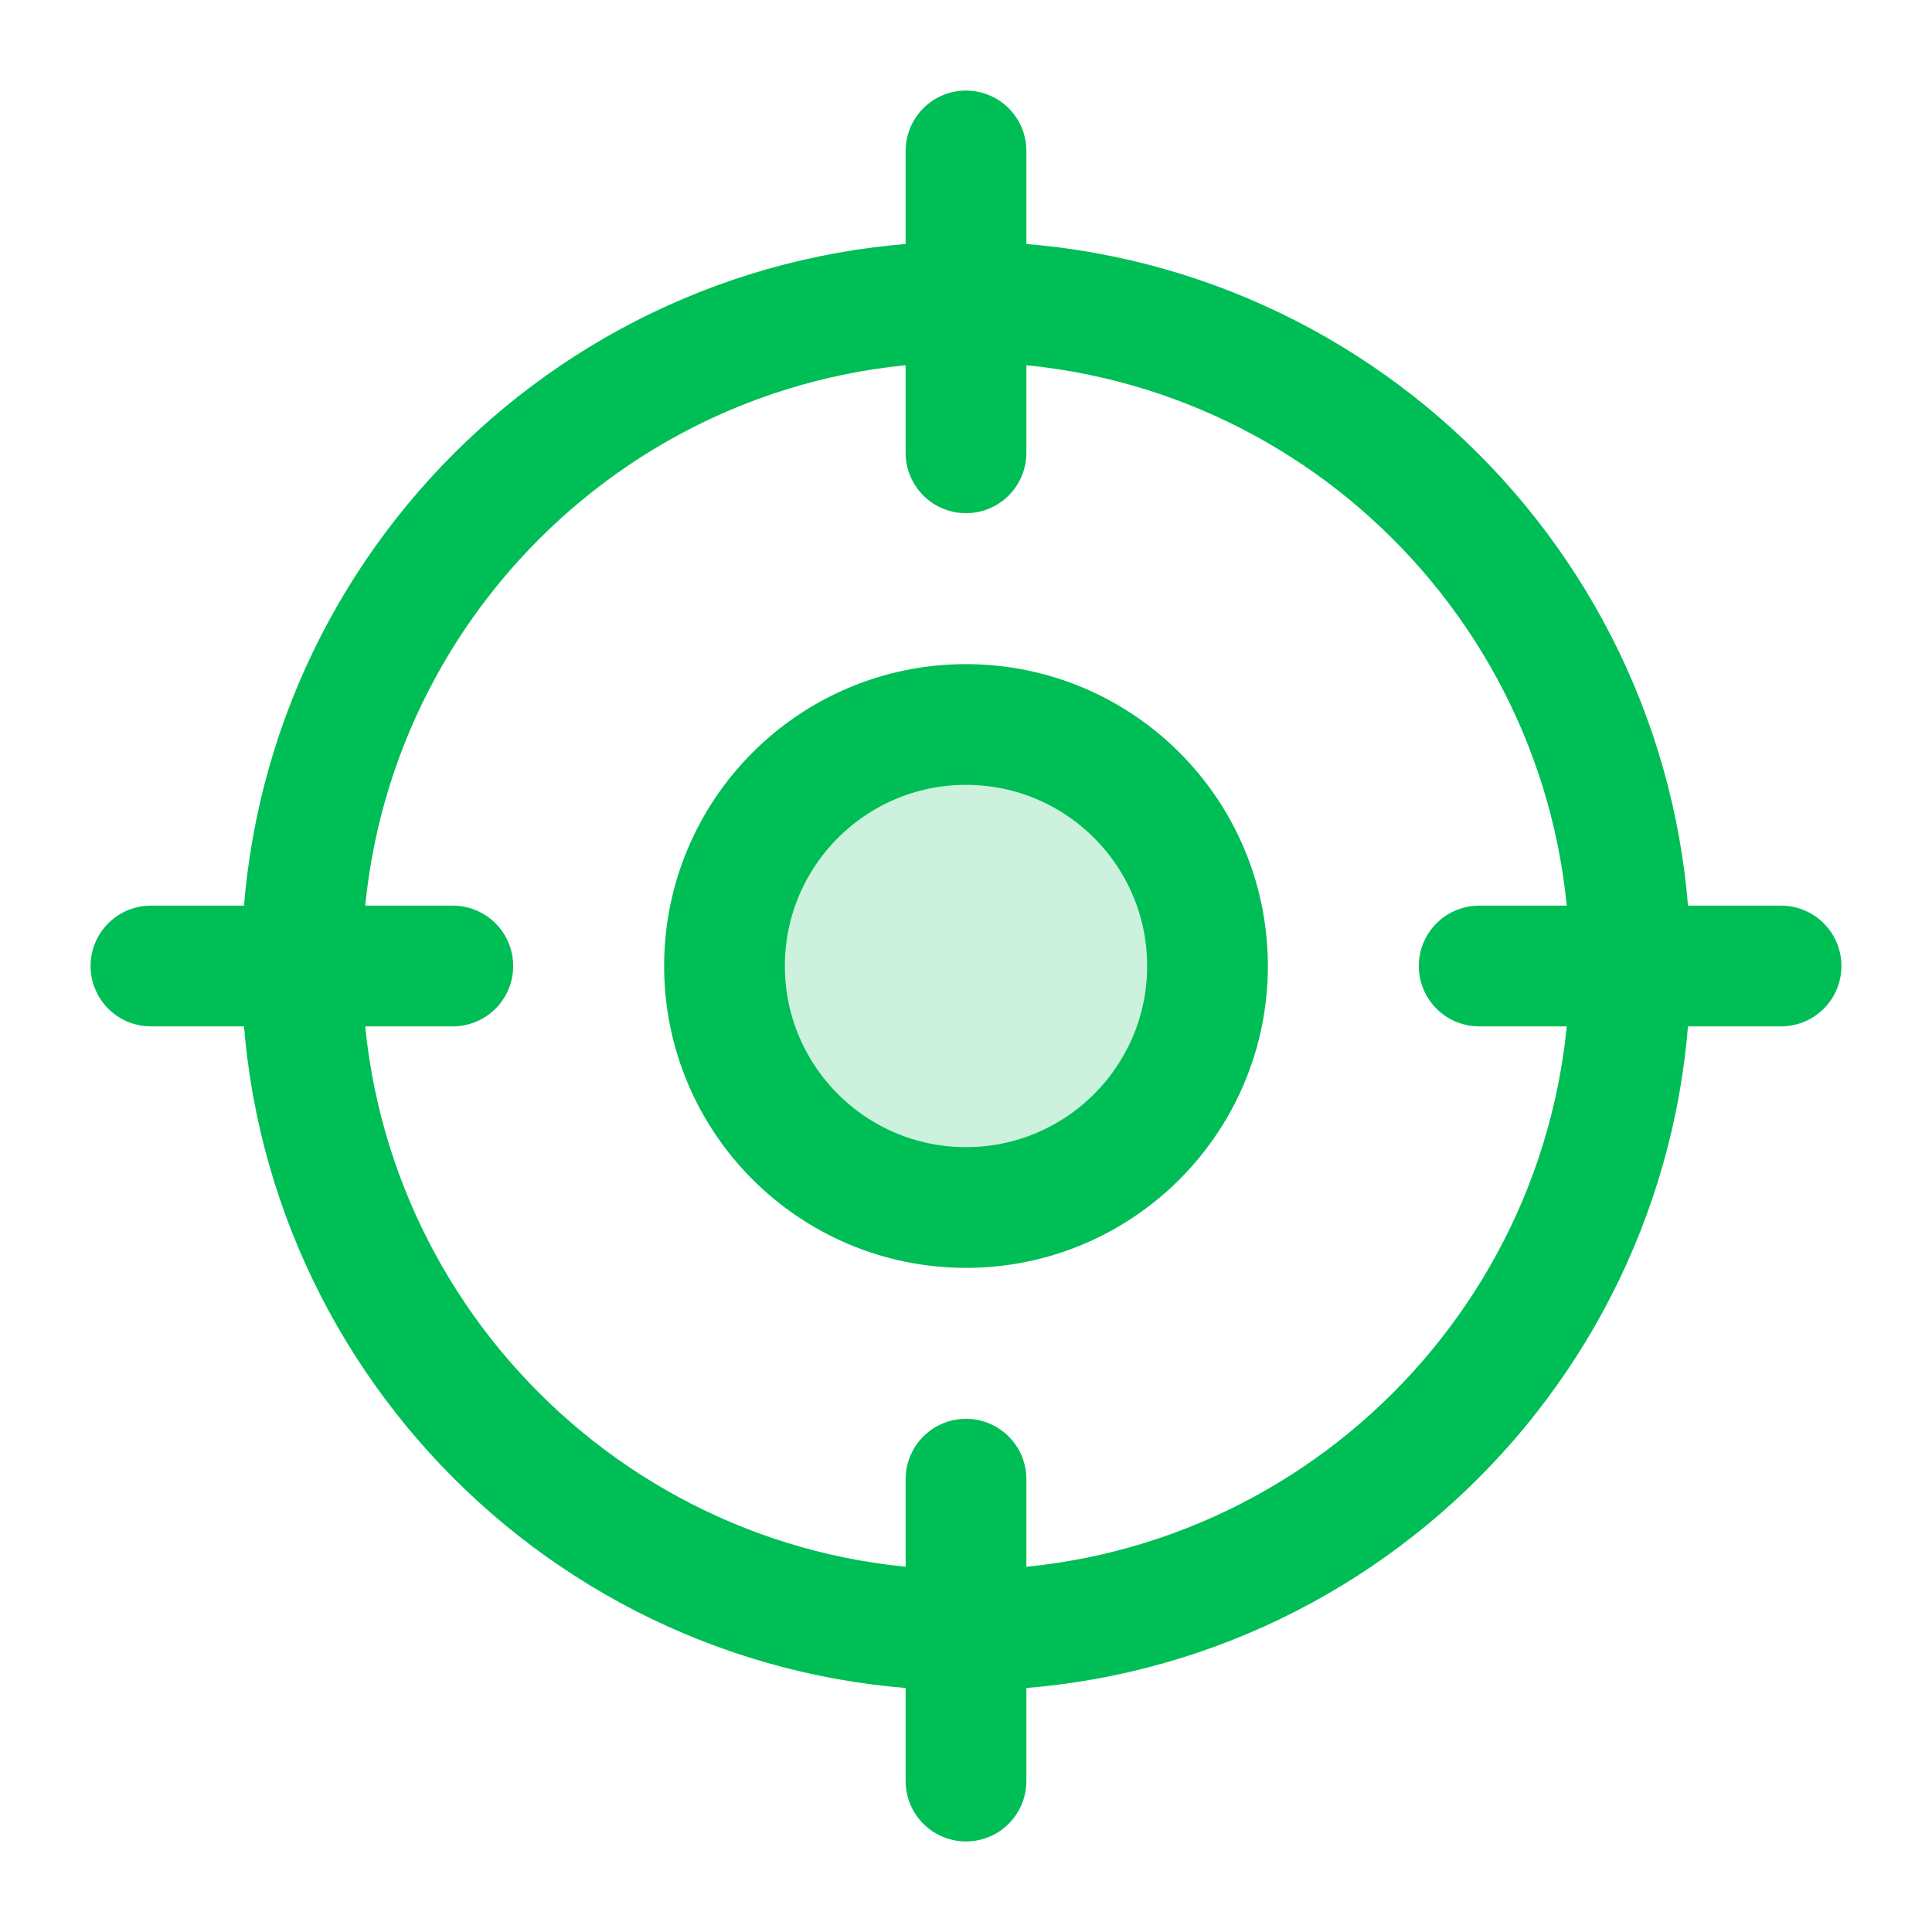
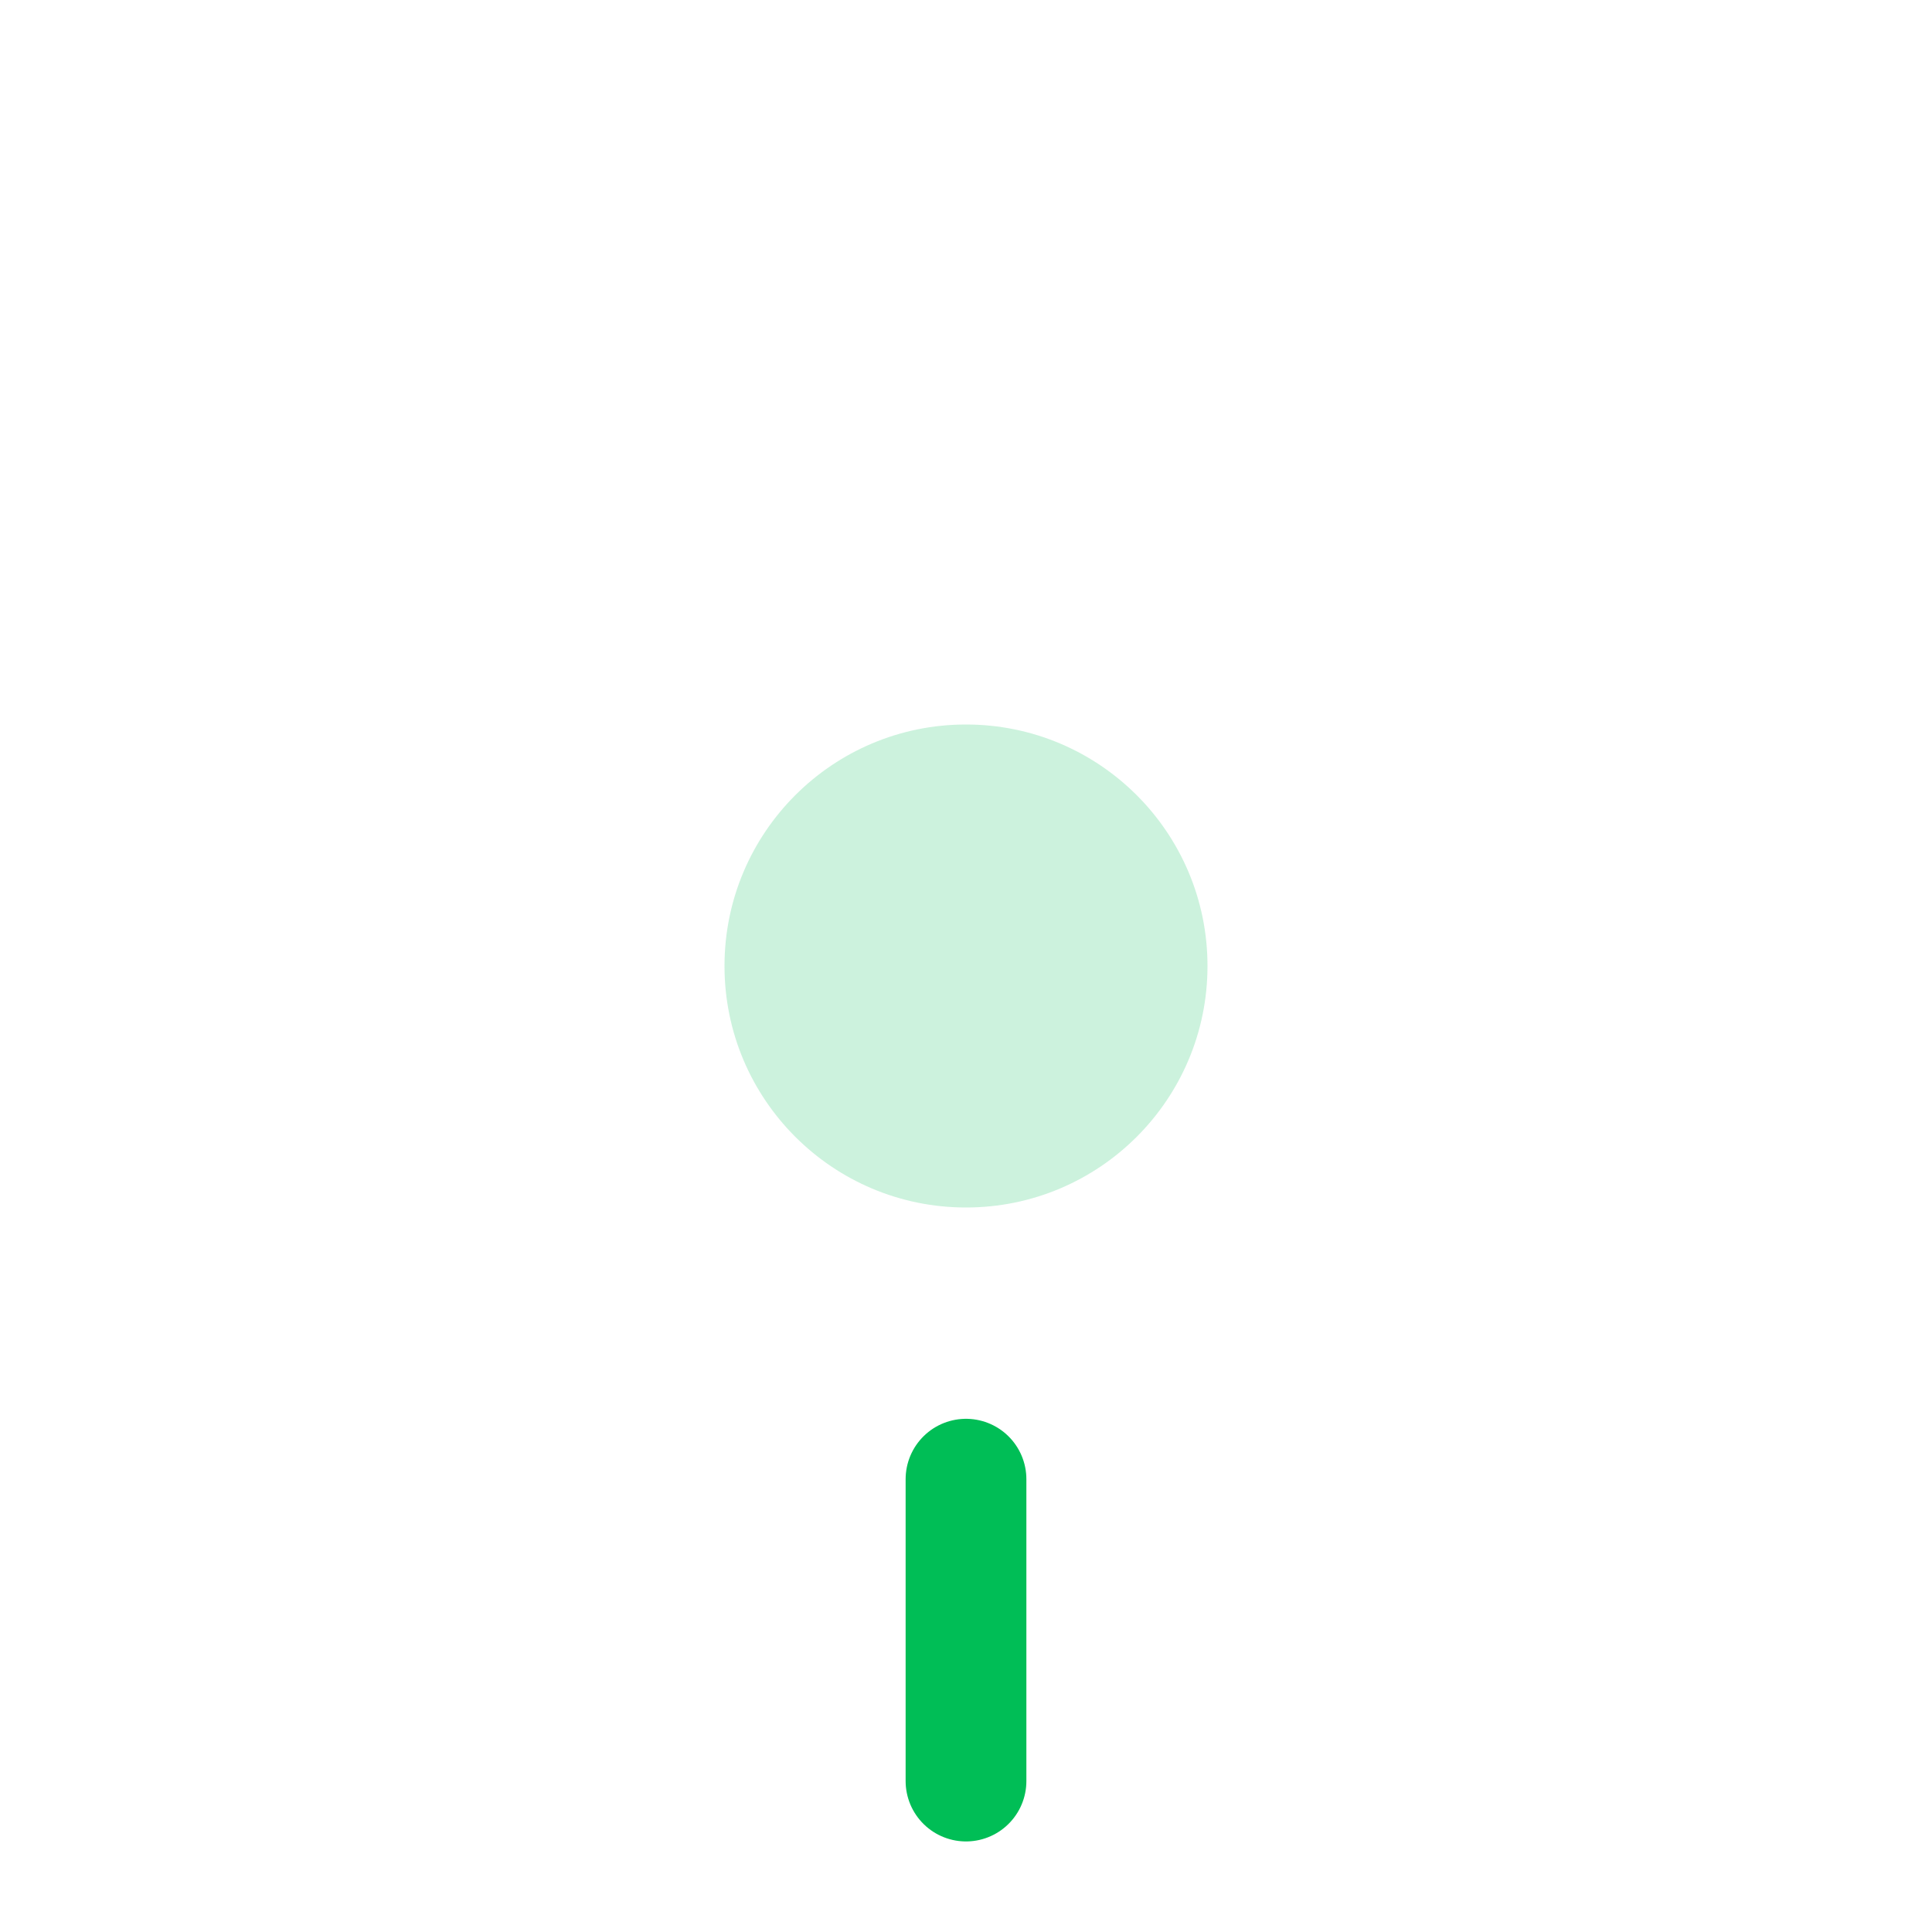
<svg xmlns="http://www.w3.org/2000/svg" width="56" height="56" viewBox="0 0 56 56" fill="none">
  <g id="Integrity in Action" clip-path="url(#clip0_1016_1796)">
    <path id="Vector" opacity="0.2" d="M28 35C31.866 35 35 31.866 35 28C35 24.134 31.866 21 28 21C24.134 21 21 24.134 21 28C21 31.866 24.134 35 28 35Z" fill="#00BE56" />
-     <path id="Vector_2" d="M28 47.25C38.632 47.25 47.25 38.632 47.25 28C47.25 17.369 38.632 8.75 28 8.75C17.369 8.75 8.75 17.369 8.75 28C8.75 38.632 17.369 47.25 28 47.25Z" stroke="#00BE56" stroke-width="3.5" stroke-linecap="round" stroke-linejoin="round" />
-     <path id="Vector_3" d="M28 4.375V13.125" stroke="#00BE56" stroke-width="3.5" stroke-linecap="round" stroke-linejoin="round" />
-     <path id="Vector_4" d="M4.375 28H13.125" stroke="#00BE56" stroke-width="3.5" stroke-linecap="round" stroke-linejoin="round" />
    <path id="Vector_5" d="M28 51.625V42.875" stroke="#00BE56" stroke-width="3.5" stroke-linecap="round" stroke-linejoin="round" />
-     <path id="Vector_6" d="M51.625 28H42.875" stroke="#00BE56" stroke-width="3.5" stroke-linecap="round" stroke-linejoin="round" />
-     <path id="Vector_7" d="M28 35C31.866 35 35 31.866 35 28C35 24.134 31.866 21 28 21C24.134 21 21 24.134 21 28C21 31.866 24.134 35 28 35Z" stroke="#00BE56" stroke-width="3.5" stroke-linecap="round" stroke-linejoin="round" />
  </g>
  <defs>
    <clipPath id="clip0_1016_1796">
      <rect width="56" height="56" fill="white" />
    </clipPath>
  </defs>
</svg>